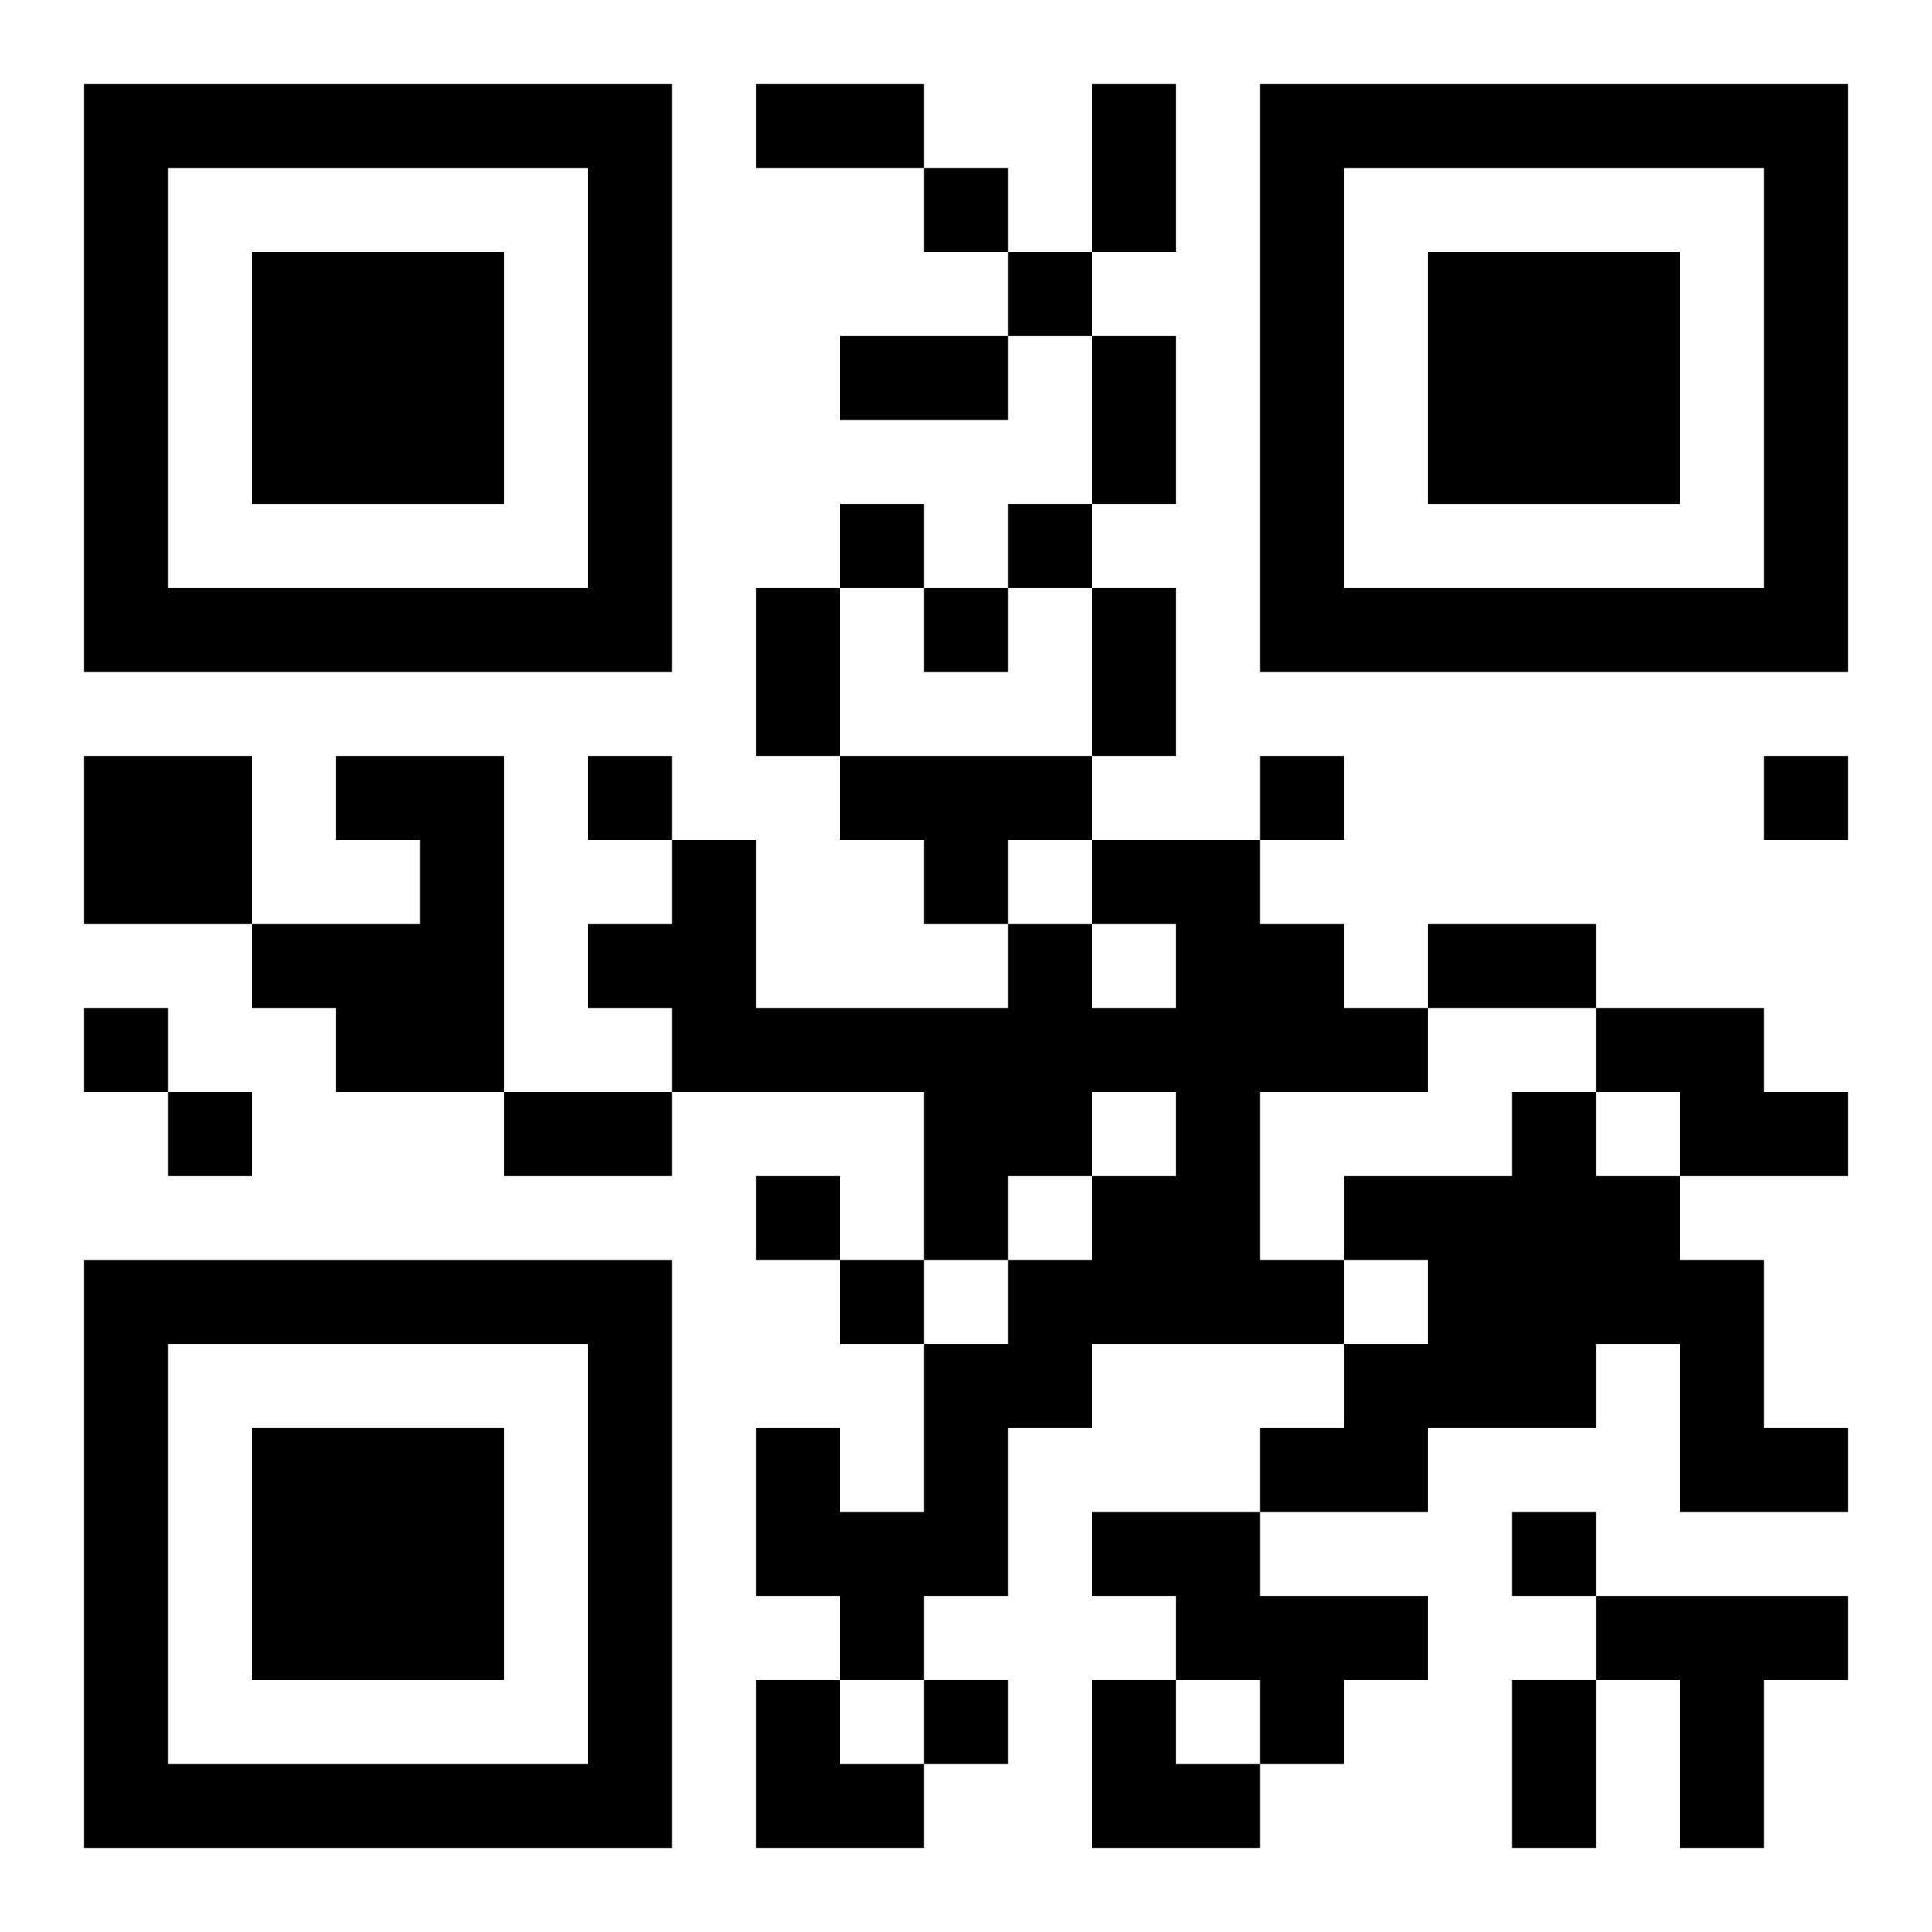
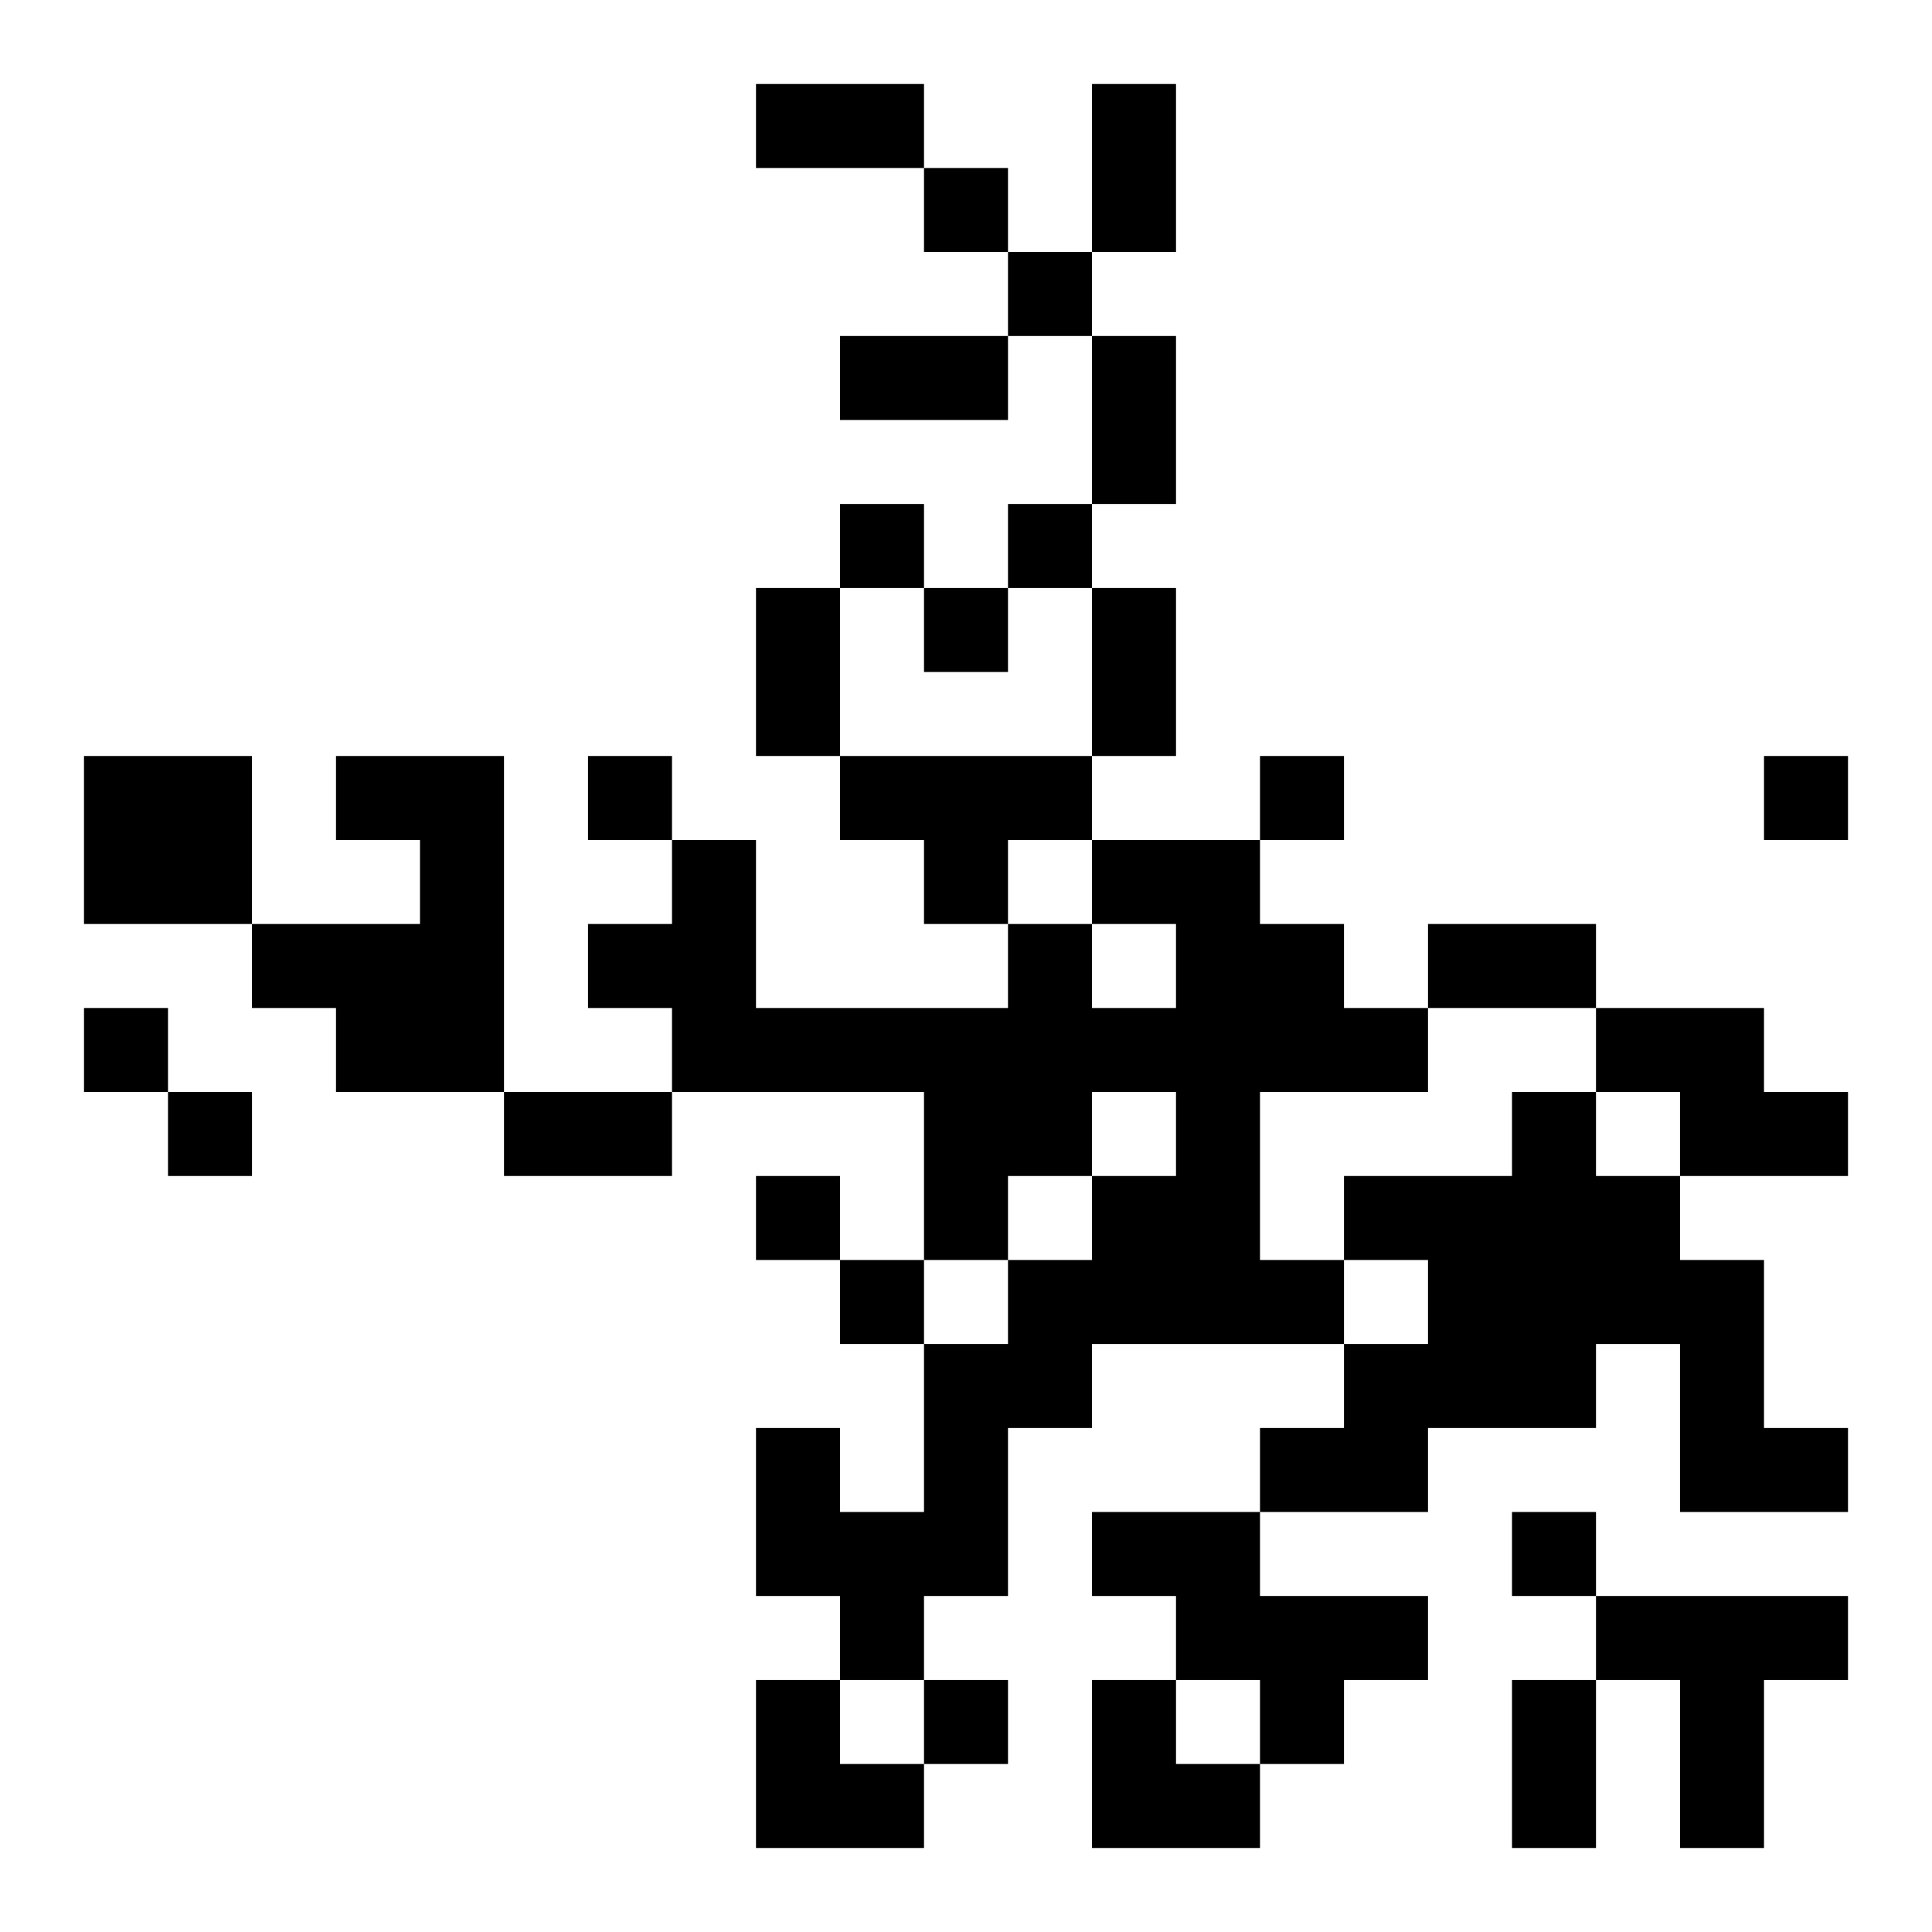
<svg xmlns="http://www.w3.org/2000/svg" xmlns:xlink="http://www.w3.org/1999/xlink" width="250" height="250" baseProfile="full" version="1.1" viewBox="-1 -1 23 23">
  <symbol id="a">
-     <path d="m0 7v7h7v-7h-7zm1 1h5v5h-5v-5zm1 1v3h3v-3h-3z" />
-   </symbol>
+     </symbol>
  <use y="-7" xlink:href="#a" />
  <use y="7" xlink:href="#a" />
  <use x="14" y="-7" xlink:href="#a" />
  <path d="m0 8h2v2h-2v-2m3 0h2v4h-2v-1h-1v-1h2v-1h-1v-1m6 0h3v1h-1v1h-1v-1h-1v-1m3 1h2v1h1v1h1v1h-2v2h1v1h-3v1h-1v2h-1v1h-1v-1h-1v-2h1v1h1v-2h1v-1h1v-1h1v-1h-1v1h-1v1h-1v-2h-3v-1h-1v-1h1v-1h1v2h3v-1h1v1h1v-1h-1v-1m6 2h2v1h1v1h-2v-1h-1v-1m-1 1h1v1h1v1h1v2h1v1h-2v-2h-1v1h-2v1h-2v-1h1v-1h1v-1h-1v-1h2v-1m-5 5h2v1h2v1h-1v1h-1v-1h-1v-1h-1v-1m6 1h3v1h-1v2h-1v-2h-1v-1m-8-17v1h1v-1h-1m1 1v1h1v-1h-1m-2 3v1h1v-1h-1m2 0v1h1v-1h-1m-1 1v1h1v-1h-1m-4 2v1h1v-1h-1m8 0v1h1v-1h-1m6 0v1h1v-1h-1m-20 3v1h1v-1h-1m1 1v1h1v-1h-1m7 1v1h1v-1h-1m1 1v1h1v-1h-1m8 3v1h1v-1h-1m-7 2v1h1v-1h-1m-2-19h2v1h-2v-1m4 0h1v2h-1v-2m-3 3h2v1h-2v-1m3 0h1v2h-1v-2m-4 3h1v2h-1v-2m4 0h1v2h-1v-2m4 4h2v1h-2v-1m-11 2h2v1h-2v-1m12 7h1v2h-1v-2m-9 0h1v1h1v1h-2zm4 0h1v1h1v1h-2z" />
</svg>